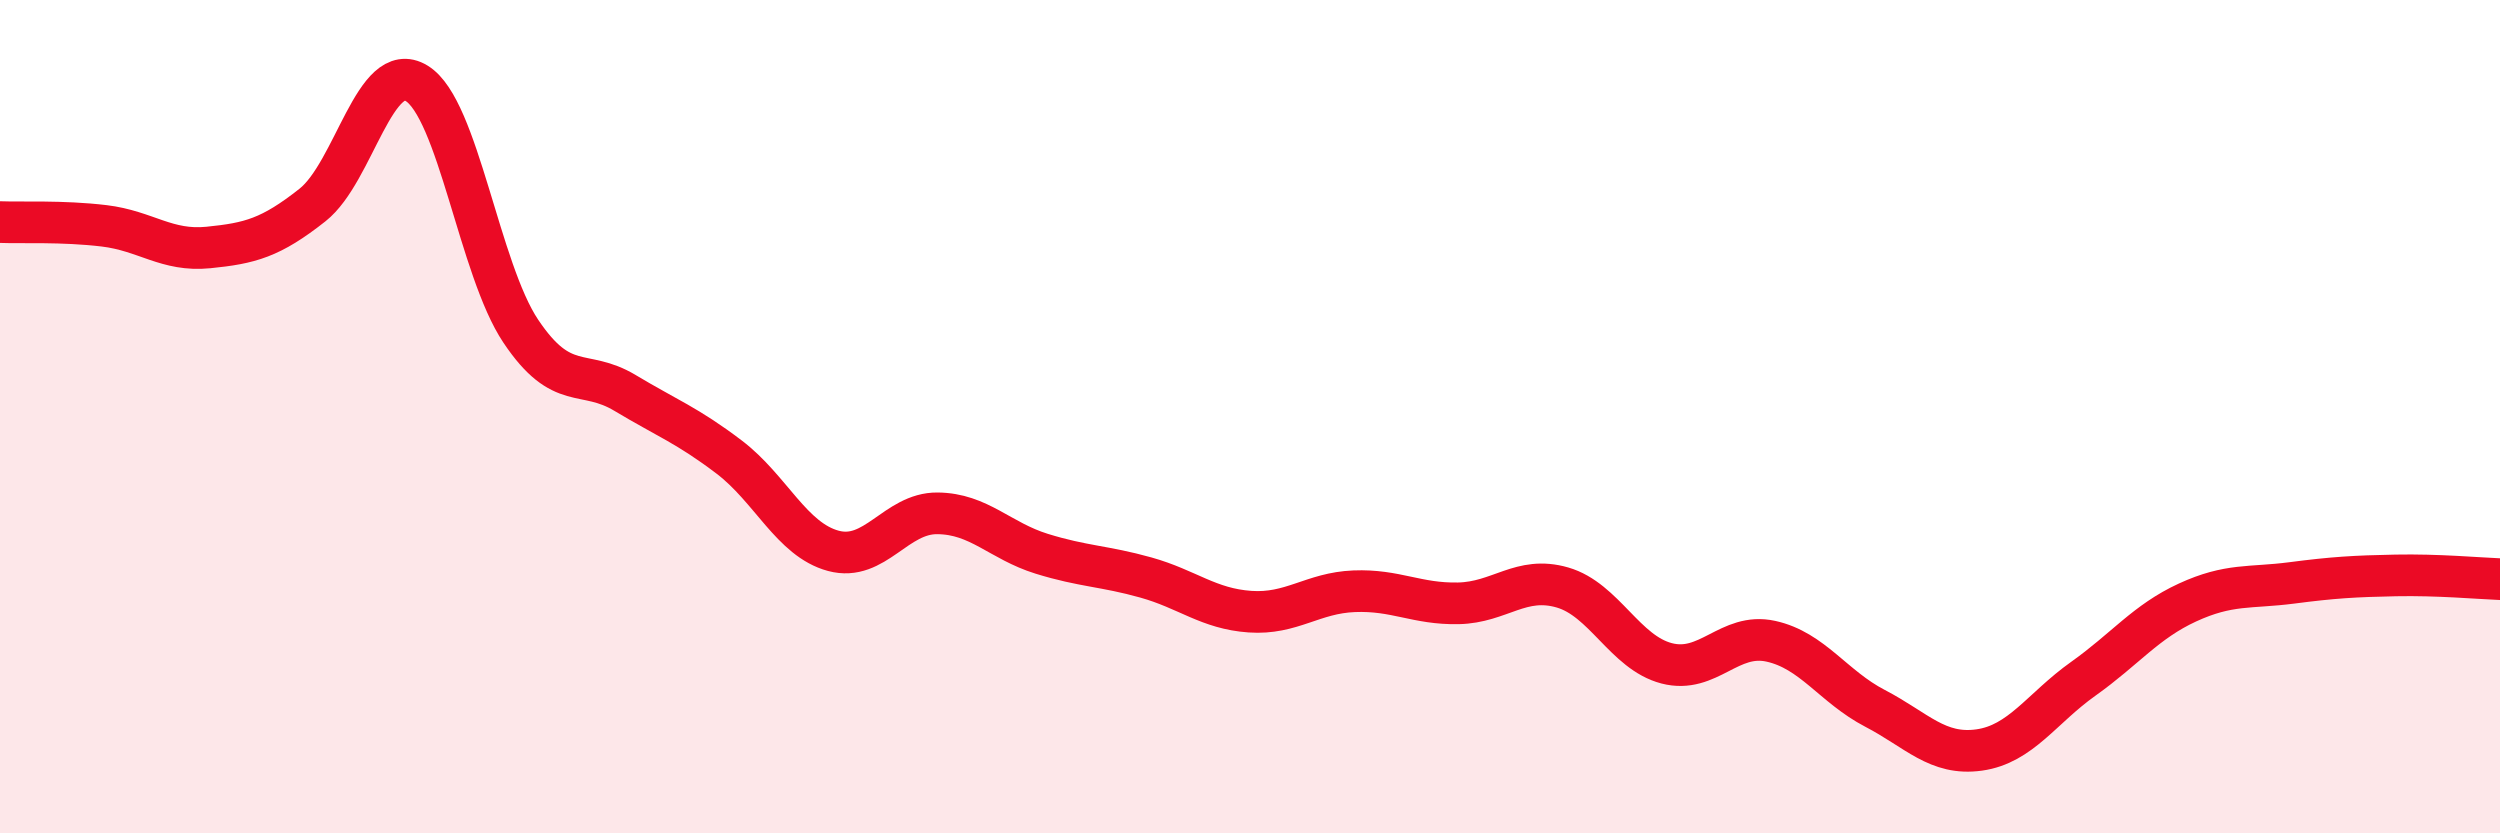
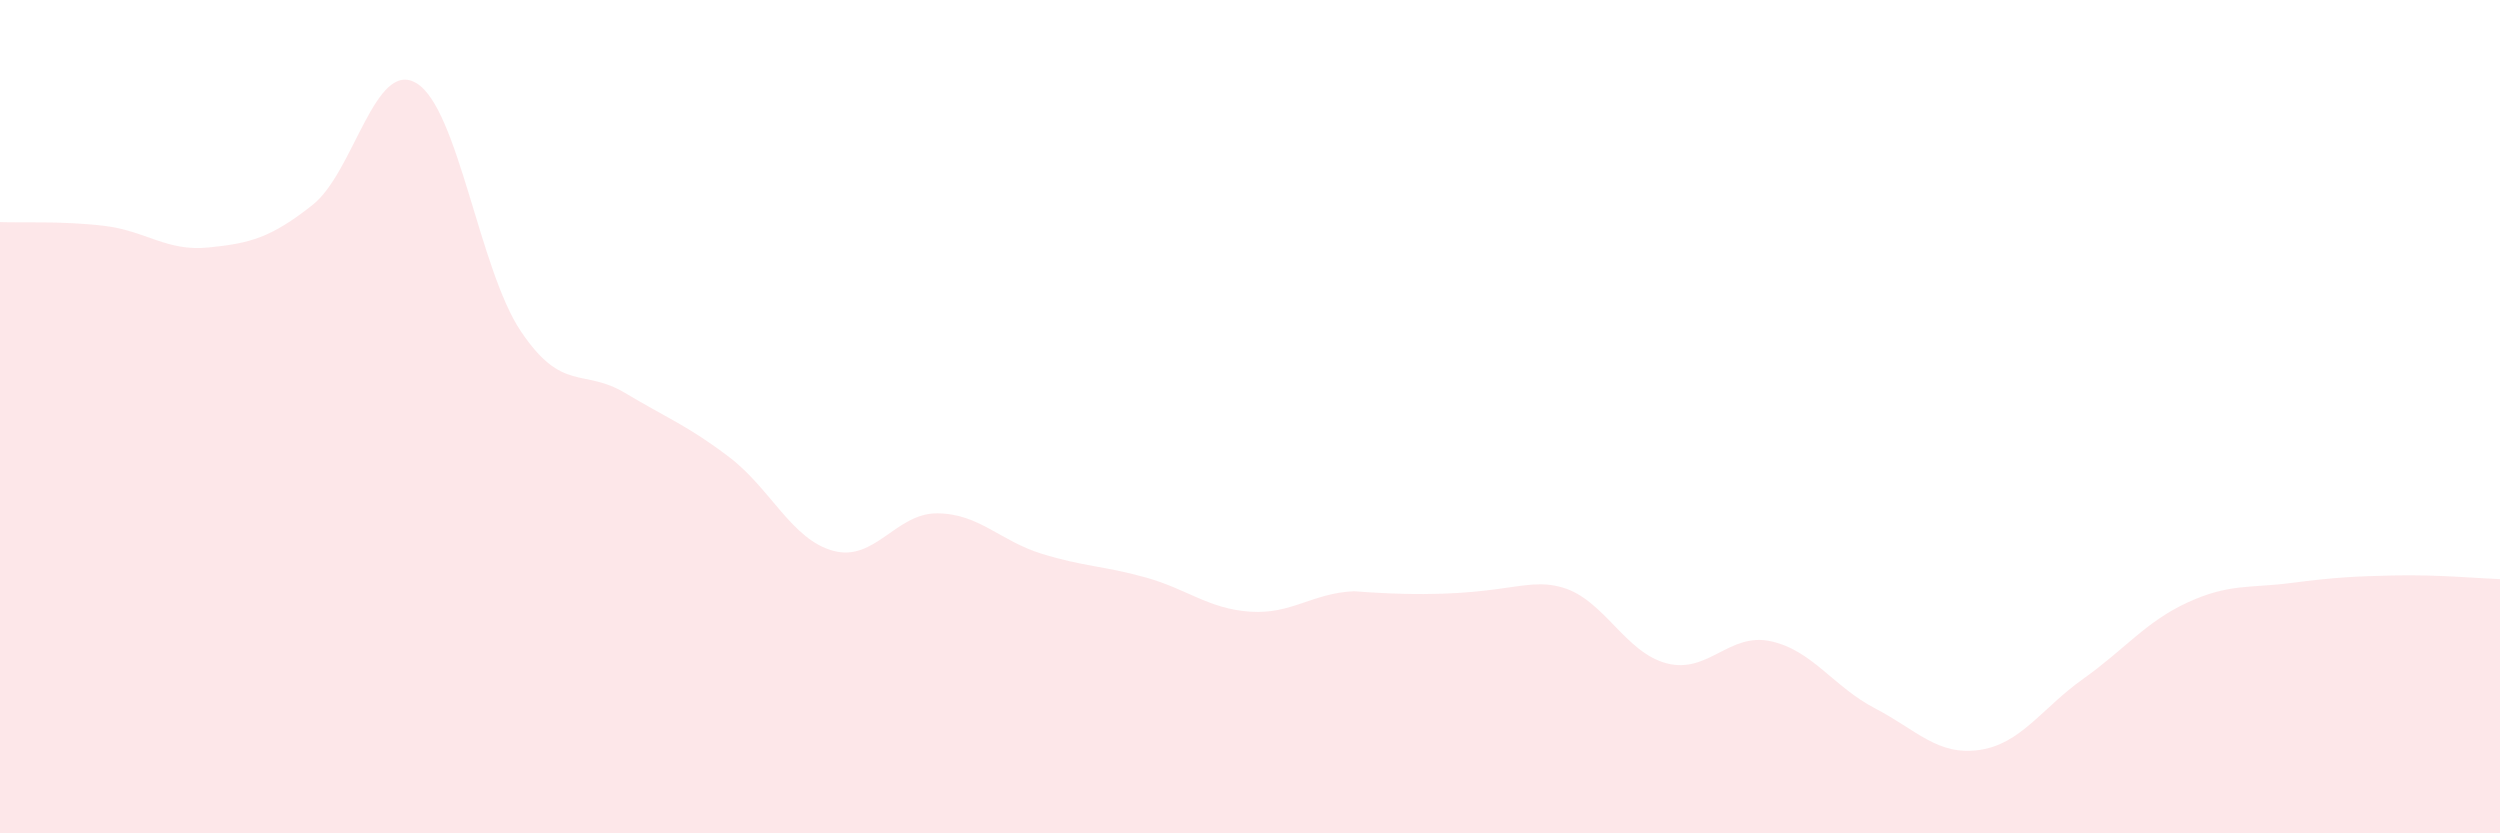
<svg xmlns="http://www.w3.org/2000/svg" width="60" height="20" viewBox="0 0 60 20">
-   <path d="M 0,5.33 C 0.5,5.35 1.5,5.3 2.5,5.42 C 3.5,5.54 4,6.04 5,5.94 C 6,5.84 6.5,5.71 7.5,4.92 C 8.5,4.13 9,1.39 10,2 C 11,2.61 11.5,6.46 12.5,7.95 C 13.5,9.44 14,8.83 15,9.43 C 16,10.03 16.5,10.21 17.5,10.97 C 18.5,11.73 19,12.95 20,13.22 C 21,13.49 21.5,12.31 22.5,12.32 C 23.5,12.33 24,12.98 25,13.29 C 26,13.6 26.5,13.58 27.5,13.86 C 28.5,14.14 29,14.61 30,14.68 C 31,14.75 31.5,14.23 32.5,14.19 C 33.5,14.15 34,14.5 35,14.48 C 36,14.46 36.5,13.81 37.5,14.1 C 38.5,14.39 39,15.66 40,15.92 C 41,16.18 41.5,15.17 42.5,15.39 C 43.5,15.61 44,16.48 45,17 C 46,17.52 46.5,18.14 47.5,18 C 48.5,17.86 49,17 50,16.29 C 51,15.58 51.5,14.92 52.5,14.46 C 53.5,14 54,14.12 55,13.99 C 56,13.86 56.5,13.83 57.5,13.81 C 58.5,13.79 59.5,13.88 60,13.9L60 20L0 20Z" fill="#EB0A25" opacity="0.1" stroke-linecap="round" stroke-linejoin="round" />
-   <path d="M 0,5.33 C 0.5,5.35 1.5,5.3 2.5,5.42 C 3.5,5.54 4,6.04 5,5.94 C 6,5.84 6.5,5.71 7.5,4.92 C 8.5,4.13 9,1.39 10,2 C 11,2.61 11.5,6.46 12.5,7.95 C 13.5,9.44 14,8.83 15,9.43 C 16,10.03 16.5,10.21 17.5,10.97 C 18.5,11.73 19,12.95 20,13.22 C 21,13.49 21.5,12.31 22.5,12.32 C 23.5,12.33 24,12.98 25,13.29 C 26,13.6 26.5,13.58 27.5,13.86 C 28.5,14.14 29,14.61 30,14.68 C 31,14.75 31.5,14.23 32.5,14.19 C 33.5,14.15 34,14.5 35,14.48 C 36,14.46 36.5,13.81 37.5,14.1 C 38.5,14.39 39,15.66 40,15.92 C 41,16.18 41.5,15.17 42.5,15.39 C 43.5,15.61 44,16.48 45,17 C 46,17.52 46.5,18.14 47.5,18 C 48.5,17.86 49,17 50,16.29 C 51,15.58 51.5,14.92 52.5,14.46 C 53.5,14 54,14.12 55,13.99 C 56,13.86 56.5,13.83 57.5,13.81 C 58.5,13.79 59.5,13.88 60,13.9" stroke="#EB0A25" stroke-width="1" fill="none" stroke-linecap="round" stroke-linejoin="round" />
+   <path d="M 0,5.33 C 0.5,5.35 1.5,5.3 2.5,5.42 C 3.5,5.54 4,6.04 5,5.94 C 6,5.84 6.5,5.71 7.5,4.92 C 8.5,4.13 9,1.39 10,2 C 11,2.61 11.5,6.46 12.5,7.95 C 13.5,9.44 14,8.83 15,9.43 C 16,10.03 16.5,10.21 17.5,10.97 C 18.5,11.73 19,12.95 20,13.22 C 21,13.49 21.5,12.31 22.5,12.32 C 23.5,12.33 24,12.98 25,13.29 C 26,13.6 26.5,13.58 27.5,13.86 C 28.5,14.14 29,14.61 30,14.68 C 31,14.75 31.5,14.23 32.5,14.19 C 36,14.46 36.5,13.81 37.5,14.1 C 38.5,14.39 39,15.66 40,15.92 C 41,16.18 41.5,15.17 42.5,15.39 C 43.5,15.61 44,16.48 45,17 C 46,17.52 46.5,18.14 47.5,18 C 48.5,17.86 49,17 50,16.29 C 51,15.58 51.5,14.92 52.5,14.46 C 53.5,14 54,14.12 55,13.99 C 56,13.86 56.5,13.83 57.5,13.81 C 58.5,13.79 59.5,13.88 60,13.9L60 20L0 20Z" fill="#EB0A25" opacity="0.1" stroke-linecap="round" stroke-linejoin="round" />
</svg>